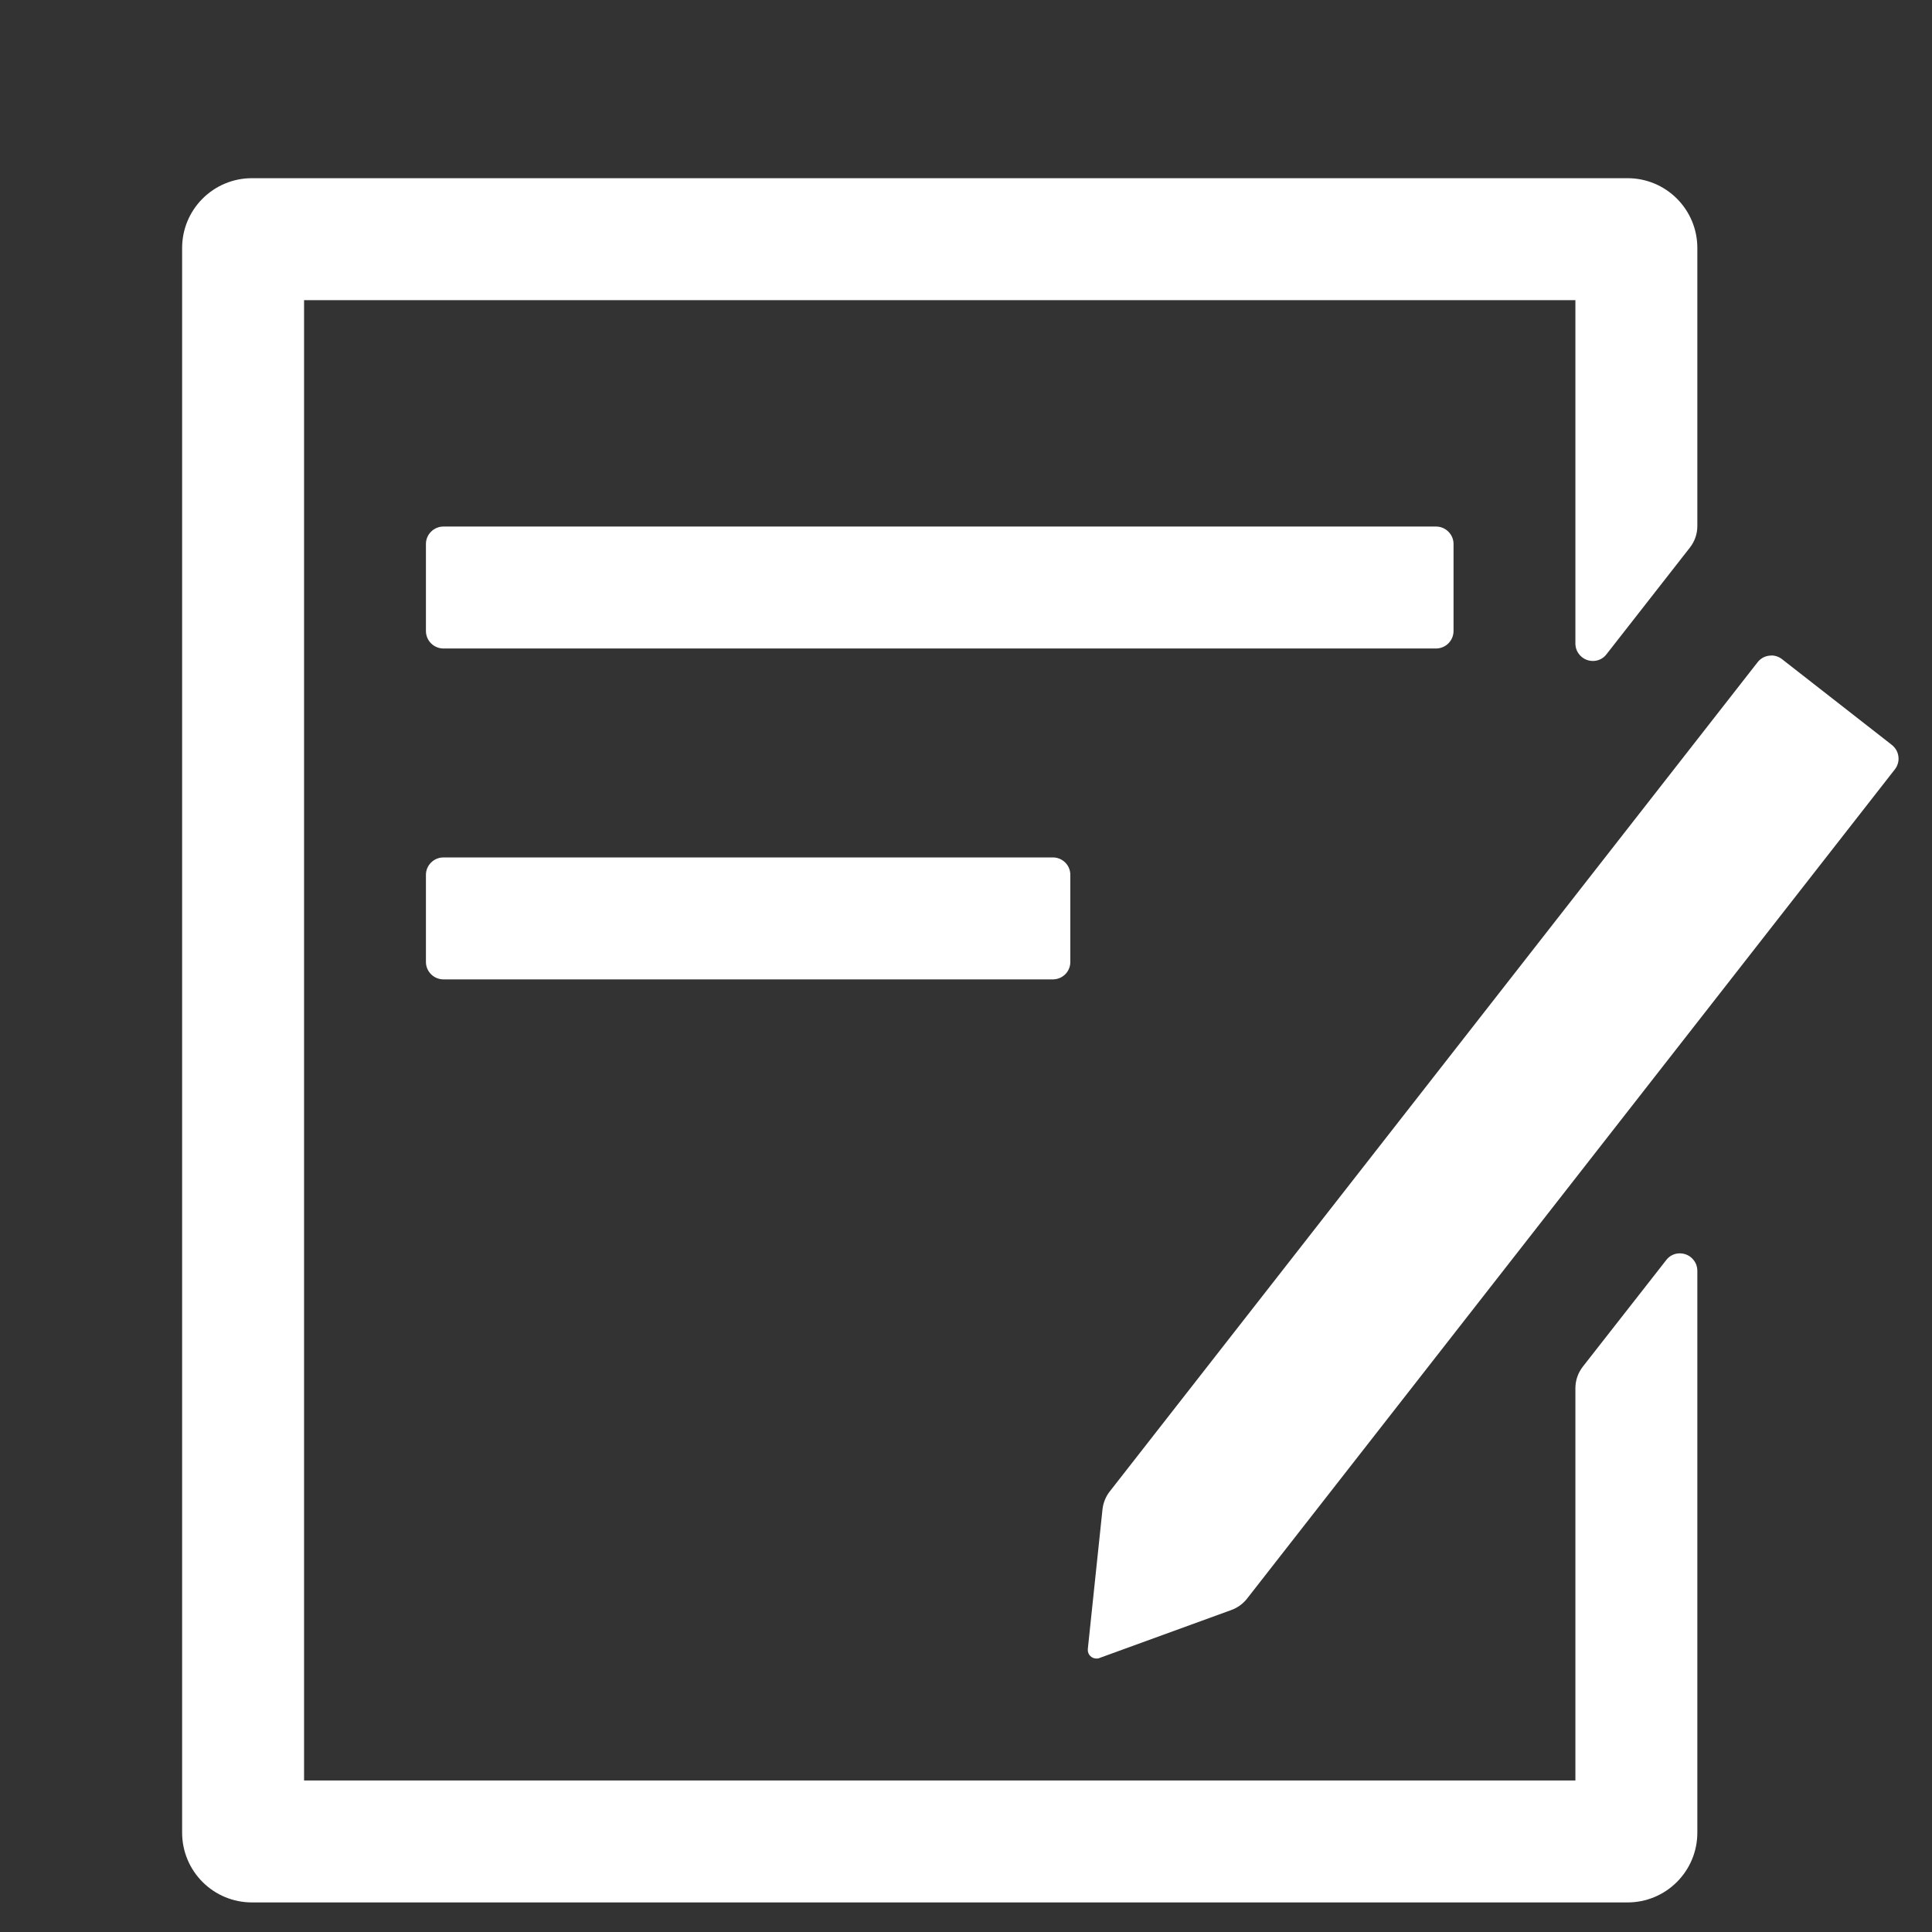
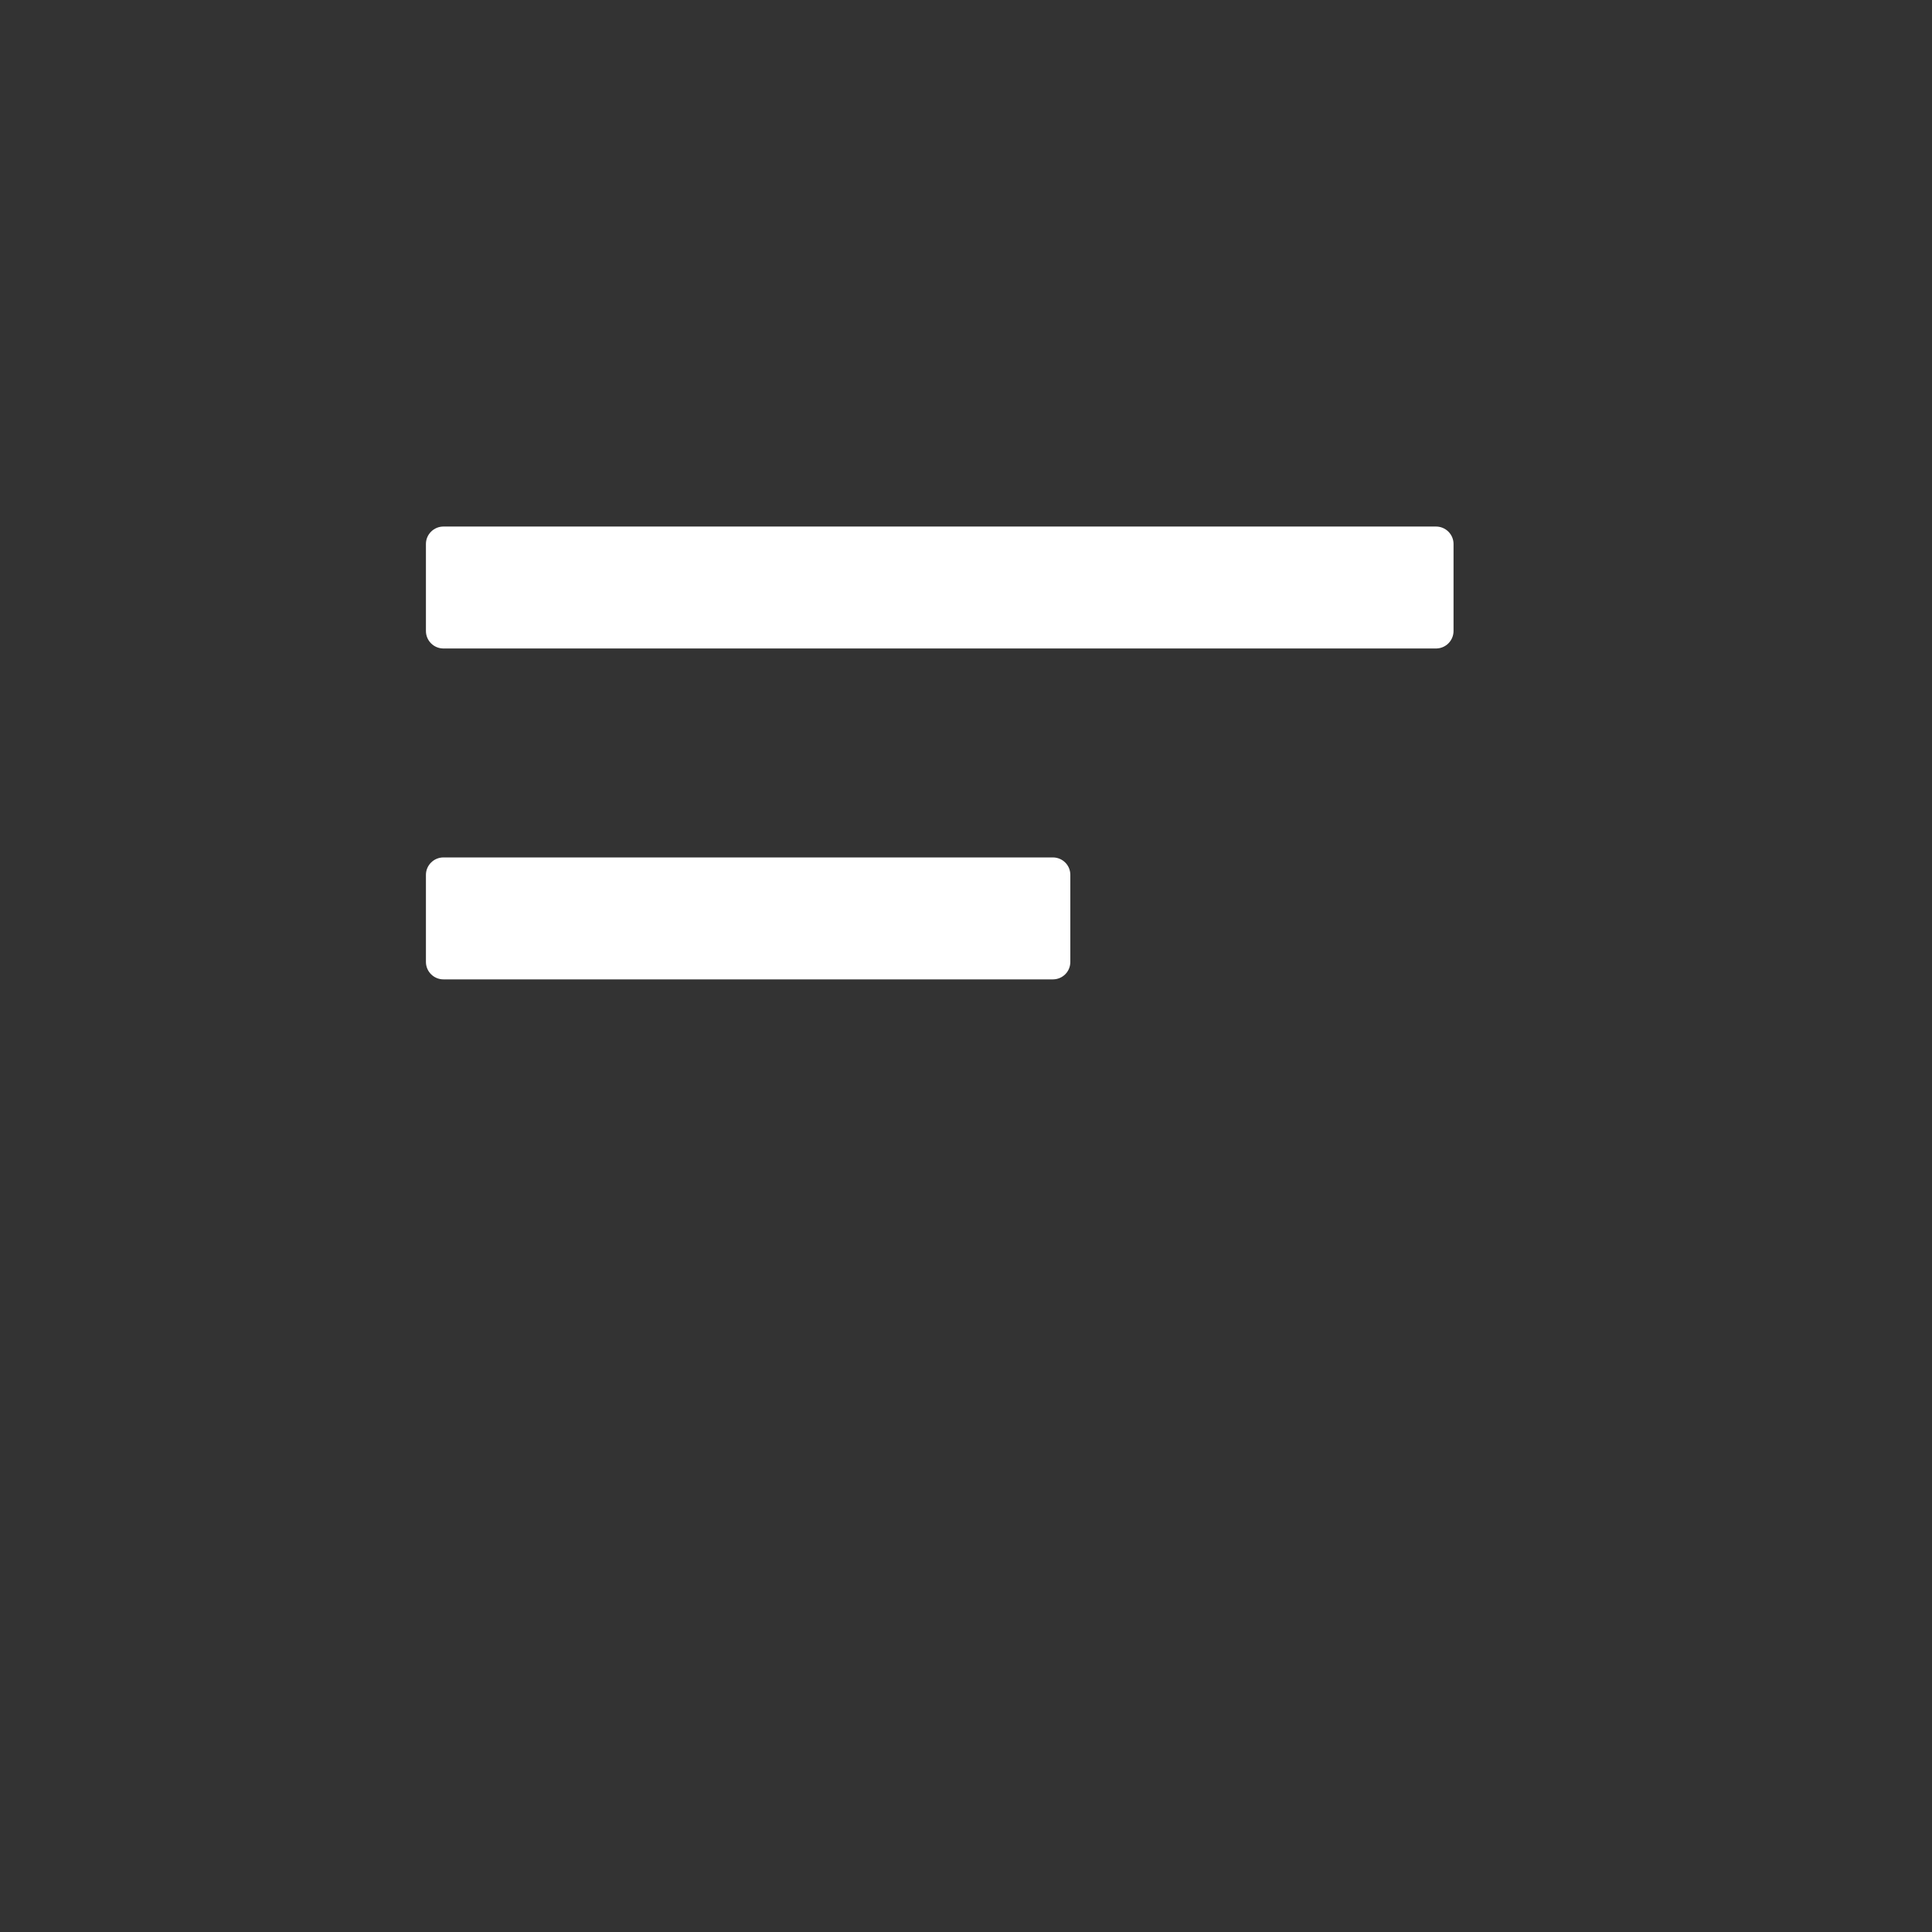
<svg xmlns="http://www.w3.org/2000/svg" width="26" height="26" viewBox="0 0 26 26" fill="none">
  <rect x="0" y="0" width="26" height="26" fill="#333333" stroke="none" />
  <path d="M19.326 7.086H5.967C5.905 7.086 5.845 7.111 5.801 7.155C5.757 7.199 5.732 7.258 5.732 7.32V8.492C5.732 8.554 5.757 8.614 5.801 8.658C5.845 8.702 5.905 8.727 5.967 8.727H19.326C19.388 8.727 19.448 8.702 19.492 8.658C19.536 8.614 19.561 8.554 19.561 8.492V7.32C19.561 7.258 19.536 7.199 19.492 7.155C19.448 7.111 19.388 7.086 19.326 7.086ZM14.17 11.539H5.967C5.905 11.539 5.845 11.564 5.801 11.608C5.757 11.652 5.732 11.711 5.732 11.773V12.945C5.732 13.008 5.757 13.067 5.801 13.111C5.845 13.155 5.905 13.18 5.967 13.18H14.17C14.232 13.18 14.292 13.155 14.336 13.111C14.38 13.067 14.404 13.008 14.404 12.945V11.773C14.404 11.711 14.38 11.652 14.336 11.608C14.292 11.564 14.232 11.539 14.17 11.539Z" fill="white" />
-   <path d="M21.904 2.398H3.389C3.14 2.398 2.902 2.497 2.726 2.673C2.55 2.849 2.451 3.087 2.451 3.336V24.664C2.451 24.913 2.55 25.151 2.726 25.327C2.902 25.503 3.14 25.602 3.389 25.602H21.904C22.153 25.602 22.391 25.503 22.567 25.327C22.743 25.151 22.842 24.913 22.842 24.664V17.102C22.842 17.071 22.836 17.04 22.824 17.011C22.812 16.983 22.794 16.957 22.772 16.935C22.75 16.913 22.724 16.896 22.695 16.884C22.667 16.873 22.636 16.867 22.605 16.867C22.57 16.867 22.535 16.875 22.503 16.891C22.471 16.907 22.444 16.93 22.423 16.958L21.3 18.393C21.236 18.476 21.201 18.577 21.201 18.682V23.961H4.092V4.039H21.201V8.66C21.201 8.691 21.207 8.722 21.219 8.751C21.231 8.779 21.249 8.805 21.271 8.827C21.293 8.849 21.319 8.866 21.348 8.878C21.376 8.889 21.407 8.895 21.438 8.895C21.473 8.895 21.508 8.887 21.54 8.871C21.572 8.855 21.599 8.832 21.62 8.804L22.742 7.369C22.807 7.286 22.842 7.185 22.842 7.08V3.336C22.842 3.087 22.743 2.849 22.567 2.673C22.391 2.497 22.153 2.398 21.904 2.398V2.398Z" fill="white" />
-   <path d="M23.838 8.822C23.802 8.822 23.767 8.83 23.735 8.845C23.703 8.861 23.675 8.883 23.653 8.912L14.934 20.072C14.88 20.141 14.847 20.224 14.837 20.311L14.64 22.185L14.639 22.2C14.638 22.216 14.641 22.232 14.647 22.246C14.652 22.261 14.661 22.274 14.672 22.285C14.683 22.296 14.696 22.305 14.71 22.311C14.725 22.317 14.74 22.32 14.756 22.32C14.767 22.32 14.777 22.319 14.788 22.316L14.803 22.31L16.573 21.666C16.655 21.636 16.728 21.583 16.782 21.514L25.5 10.354C25.519 10.33 25.533 10.302 25.541 10.273C25.55 10.243 25.552 10.212 25.548 10.181C25.544 10.151 25.535 10.121 25.52 10.095C25.504 10.068 25.484 10.044 25.46 10.025L24.721 9.448L23.982 8.871C23.941 8.839 23.89 8.821 23.838 8.821V8.822Z" fill="white" />
</svg>